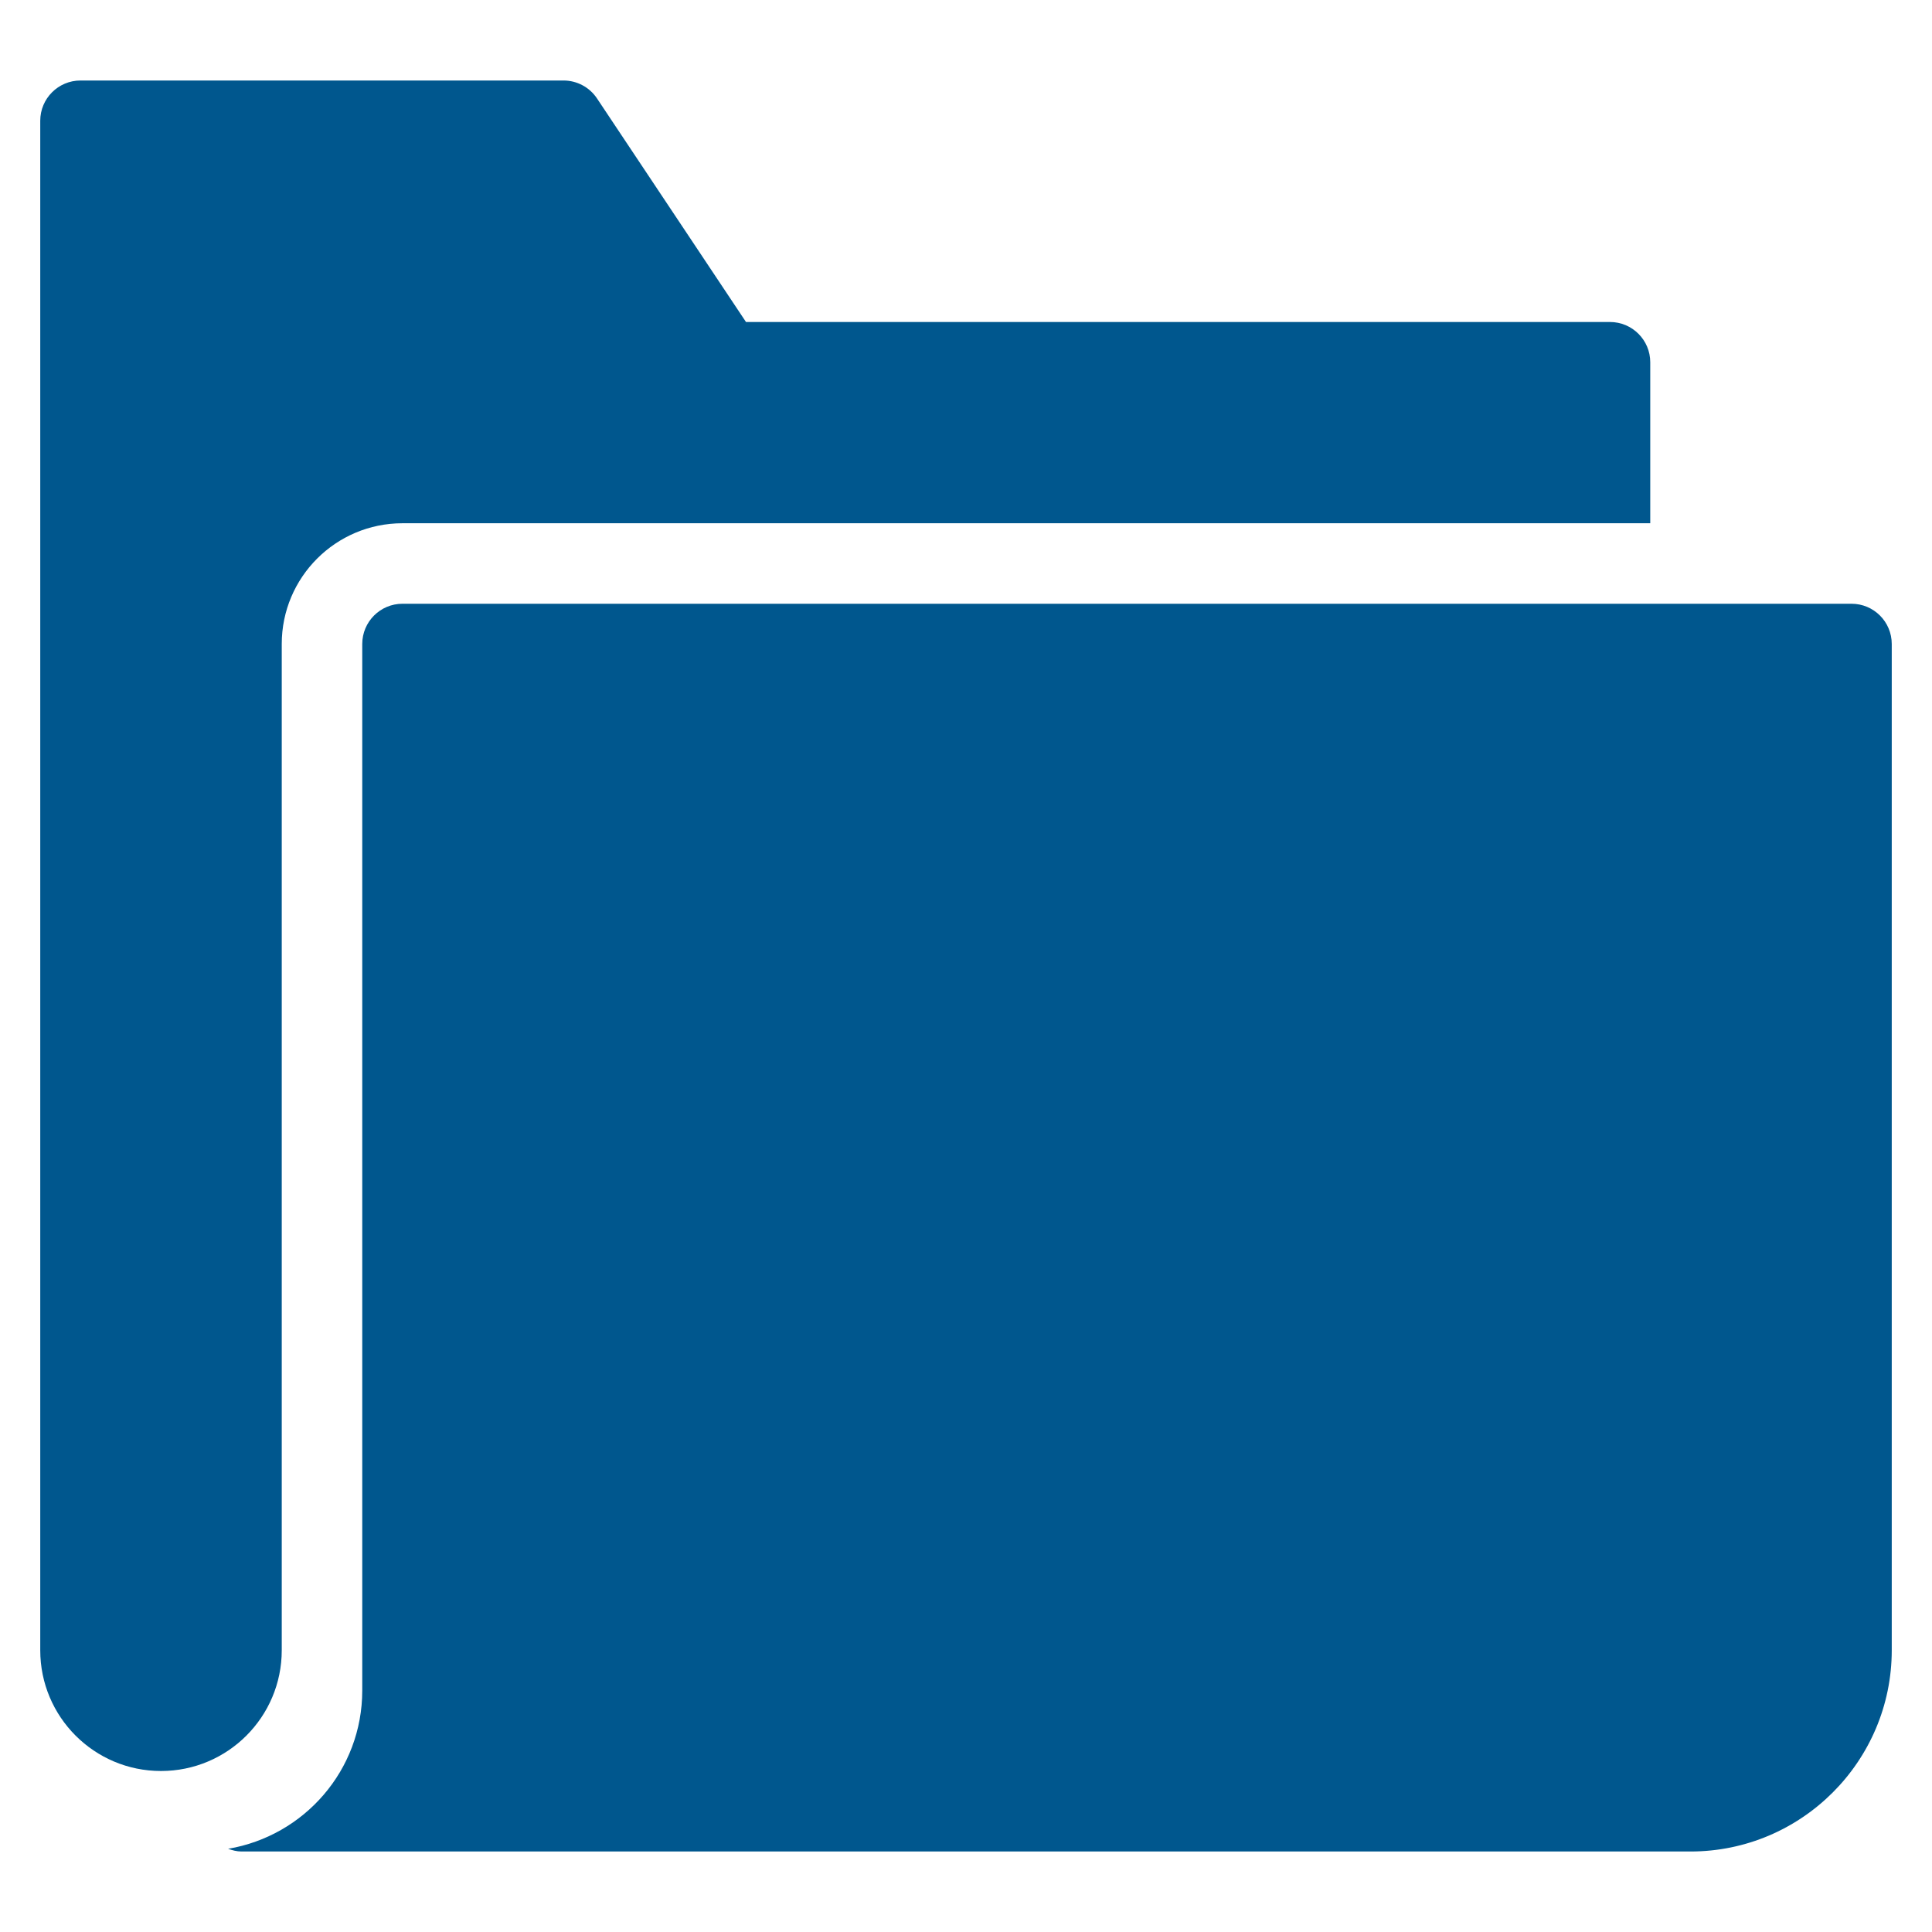
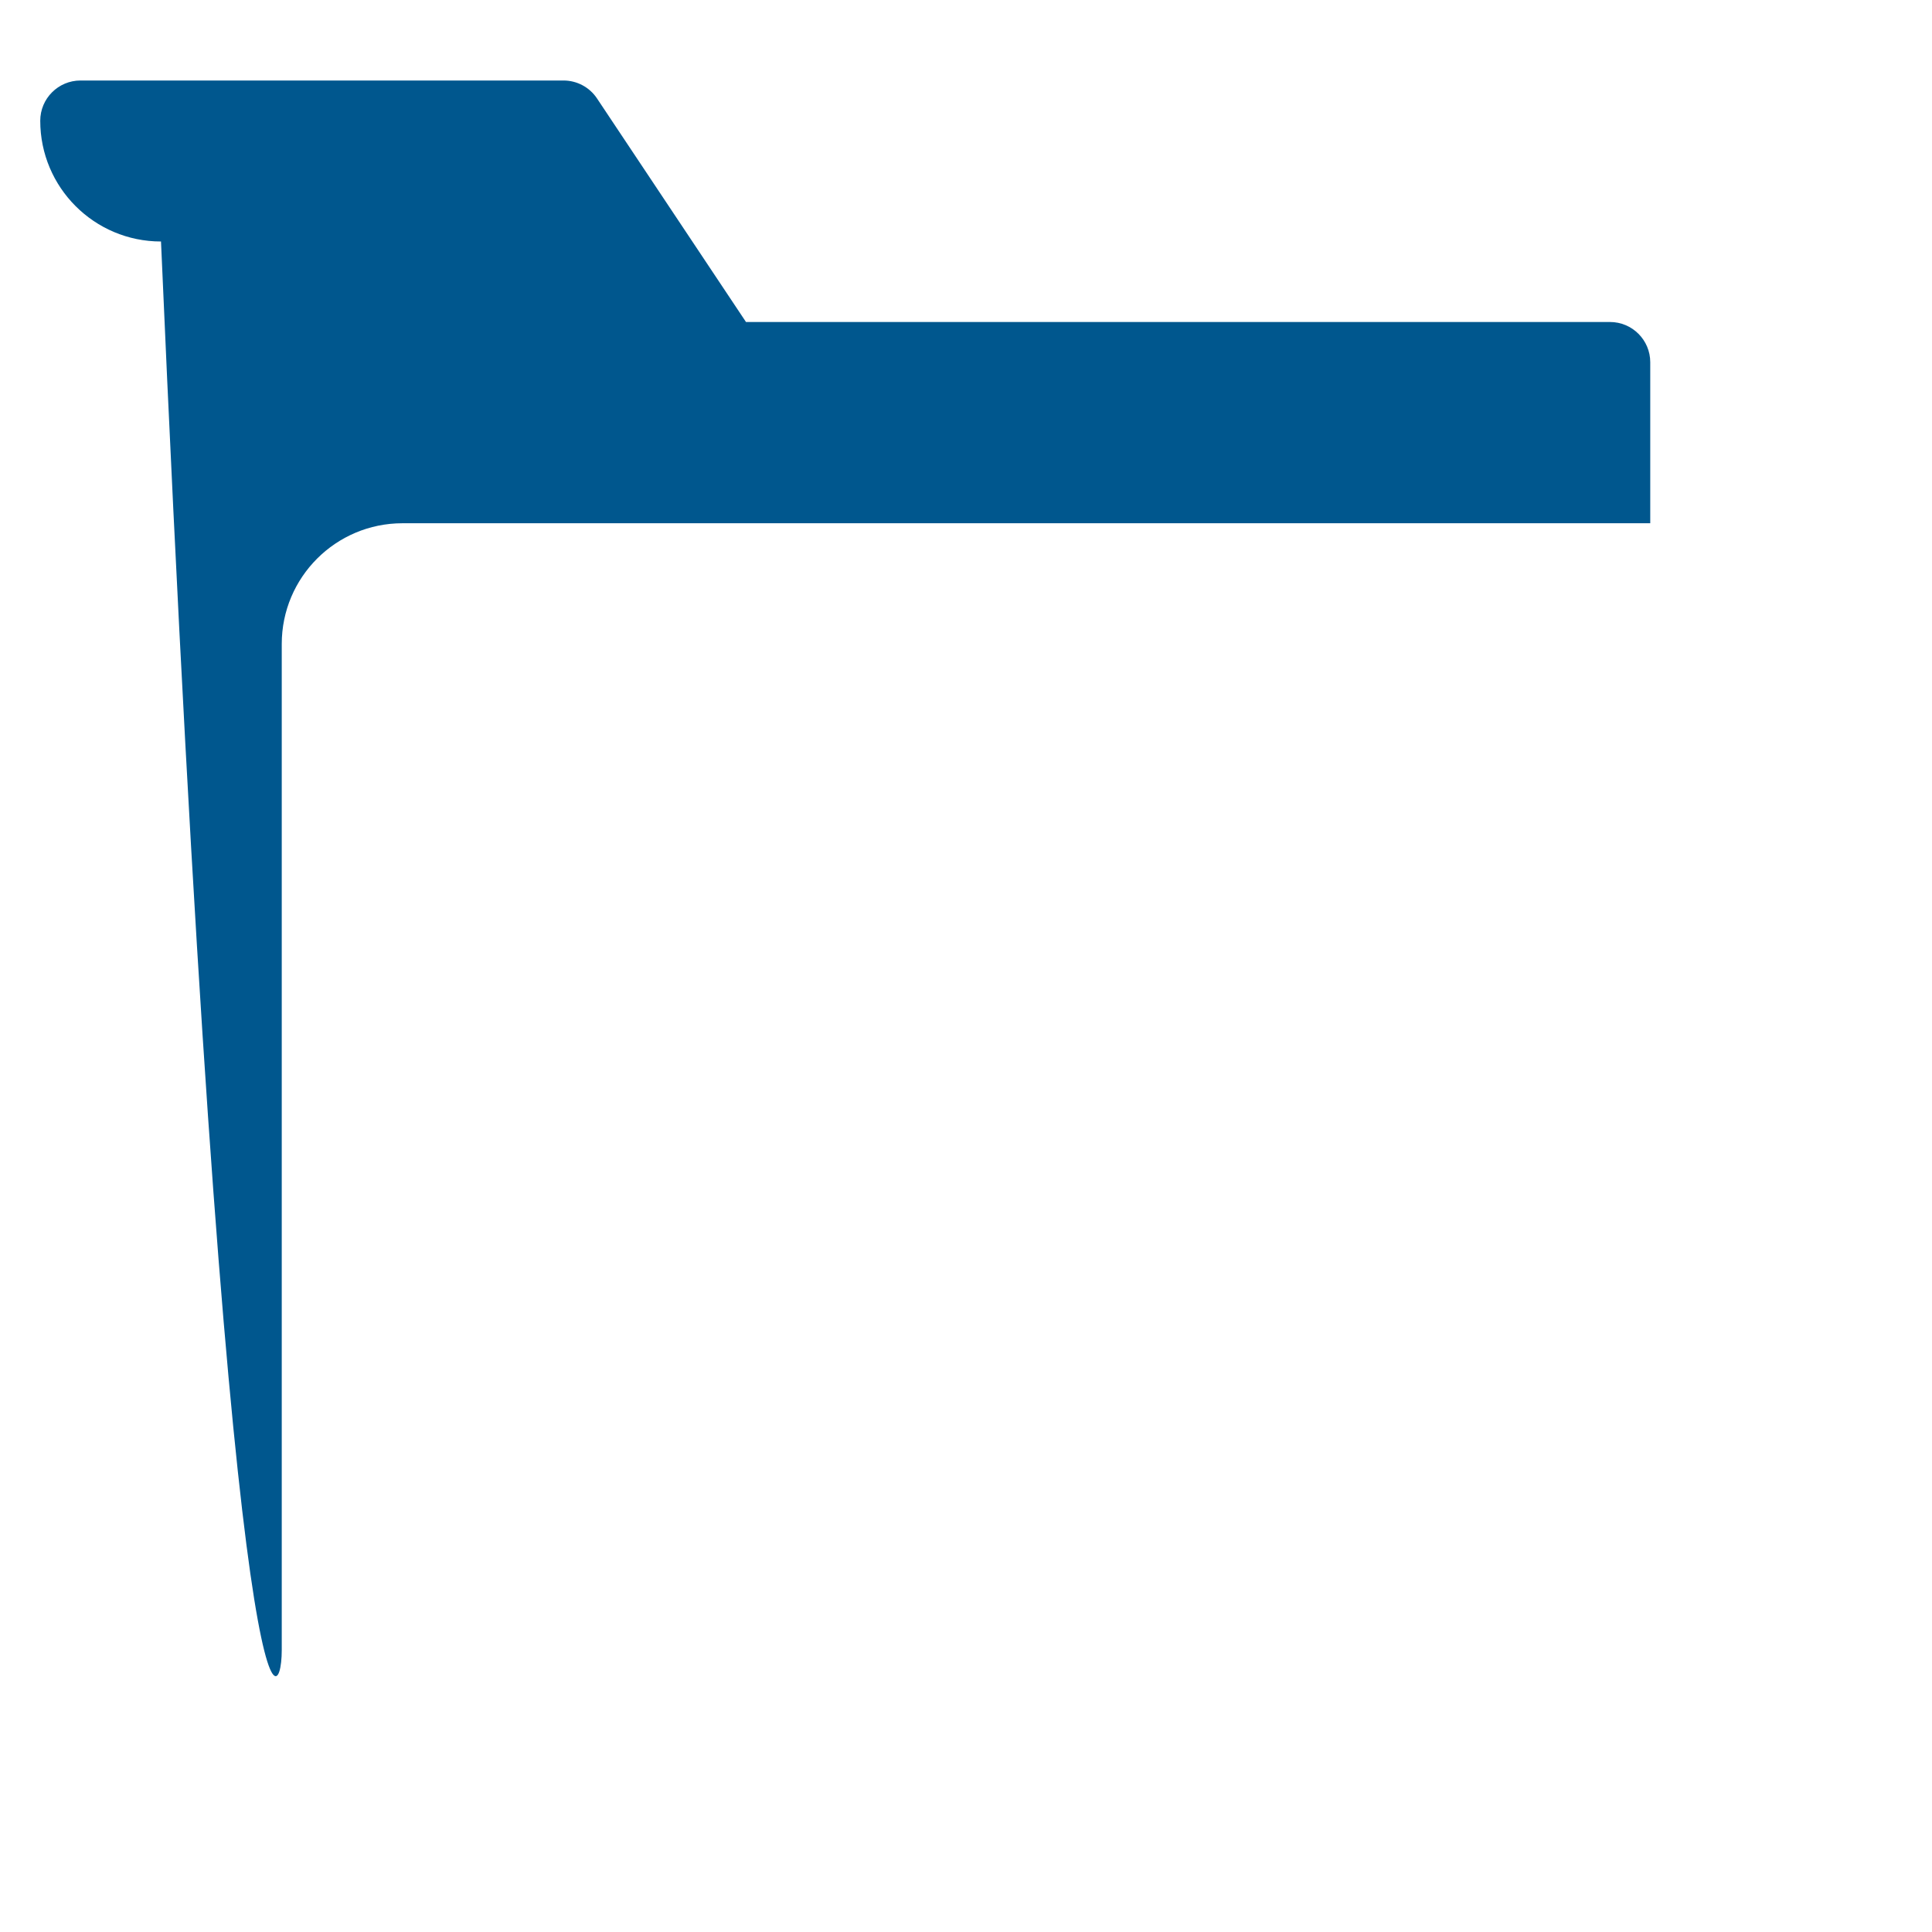
<svg xmlns="http://www.w3.org/2000/svg" x="0px" y="0px" width="48px" height="48px" viewBox="0 0 48 48">
  <g>
-     <path data-color="color-2" fill="#00578e" d="M7,41V16c0-1.657,1.343-3,3-3h31V9c0-0.552-0.448-1-1-1H18.534l-3.702-5.555  C14.647,2.167,14.334,2,14,2H2C1.448,2,1,2.448,1,3v38c0,1.657,1.343,3,3,3h0C5.657,44,7,42.657,7,41z" />
-     <path fill="#00578e" d="M46,15H10c-0.553,0-1,0.448-1,1v26c0,1.981-1.443,3.614-3.333,3.933C5.772,45.97,5.882,46,6,46h36  c2.757,0,5-2.243,5-5V16C47,15.448,46.553,15,46,15z" />
+     <path data-color="color-2" fill="#00578e" d="M7,41V16c0-1.657,1.343-3,3-3h31V9c0-0.552-0.448-1-1-1H18.534l-3.702-5.555  C14.647,2.167,14.334,2,14,2H2C1.448,2,1,2.448,1,3c0,1.657,1.343,3,3,3h0C5.657,44,7,42.657,7,41z" />
  </g>
</svg>